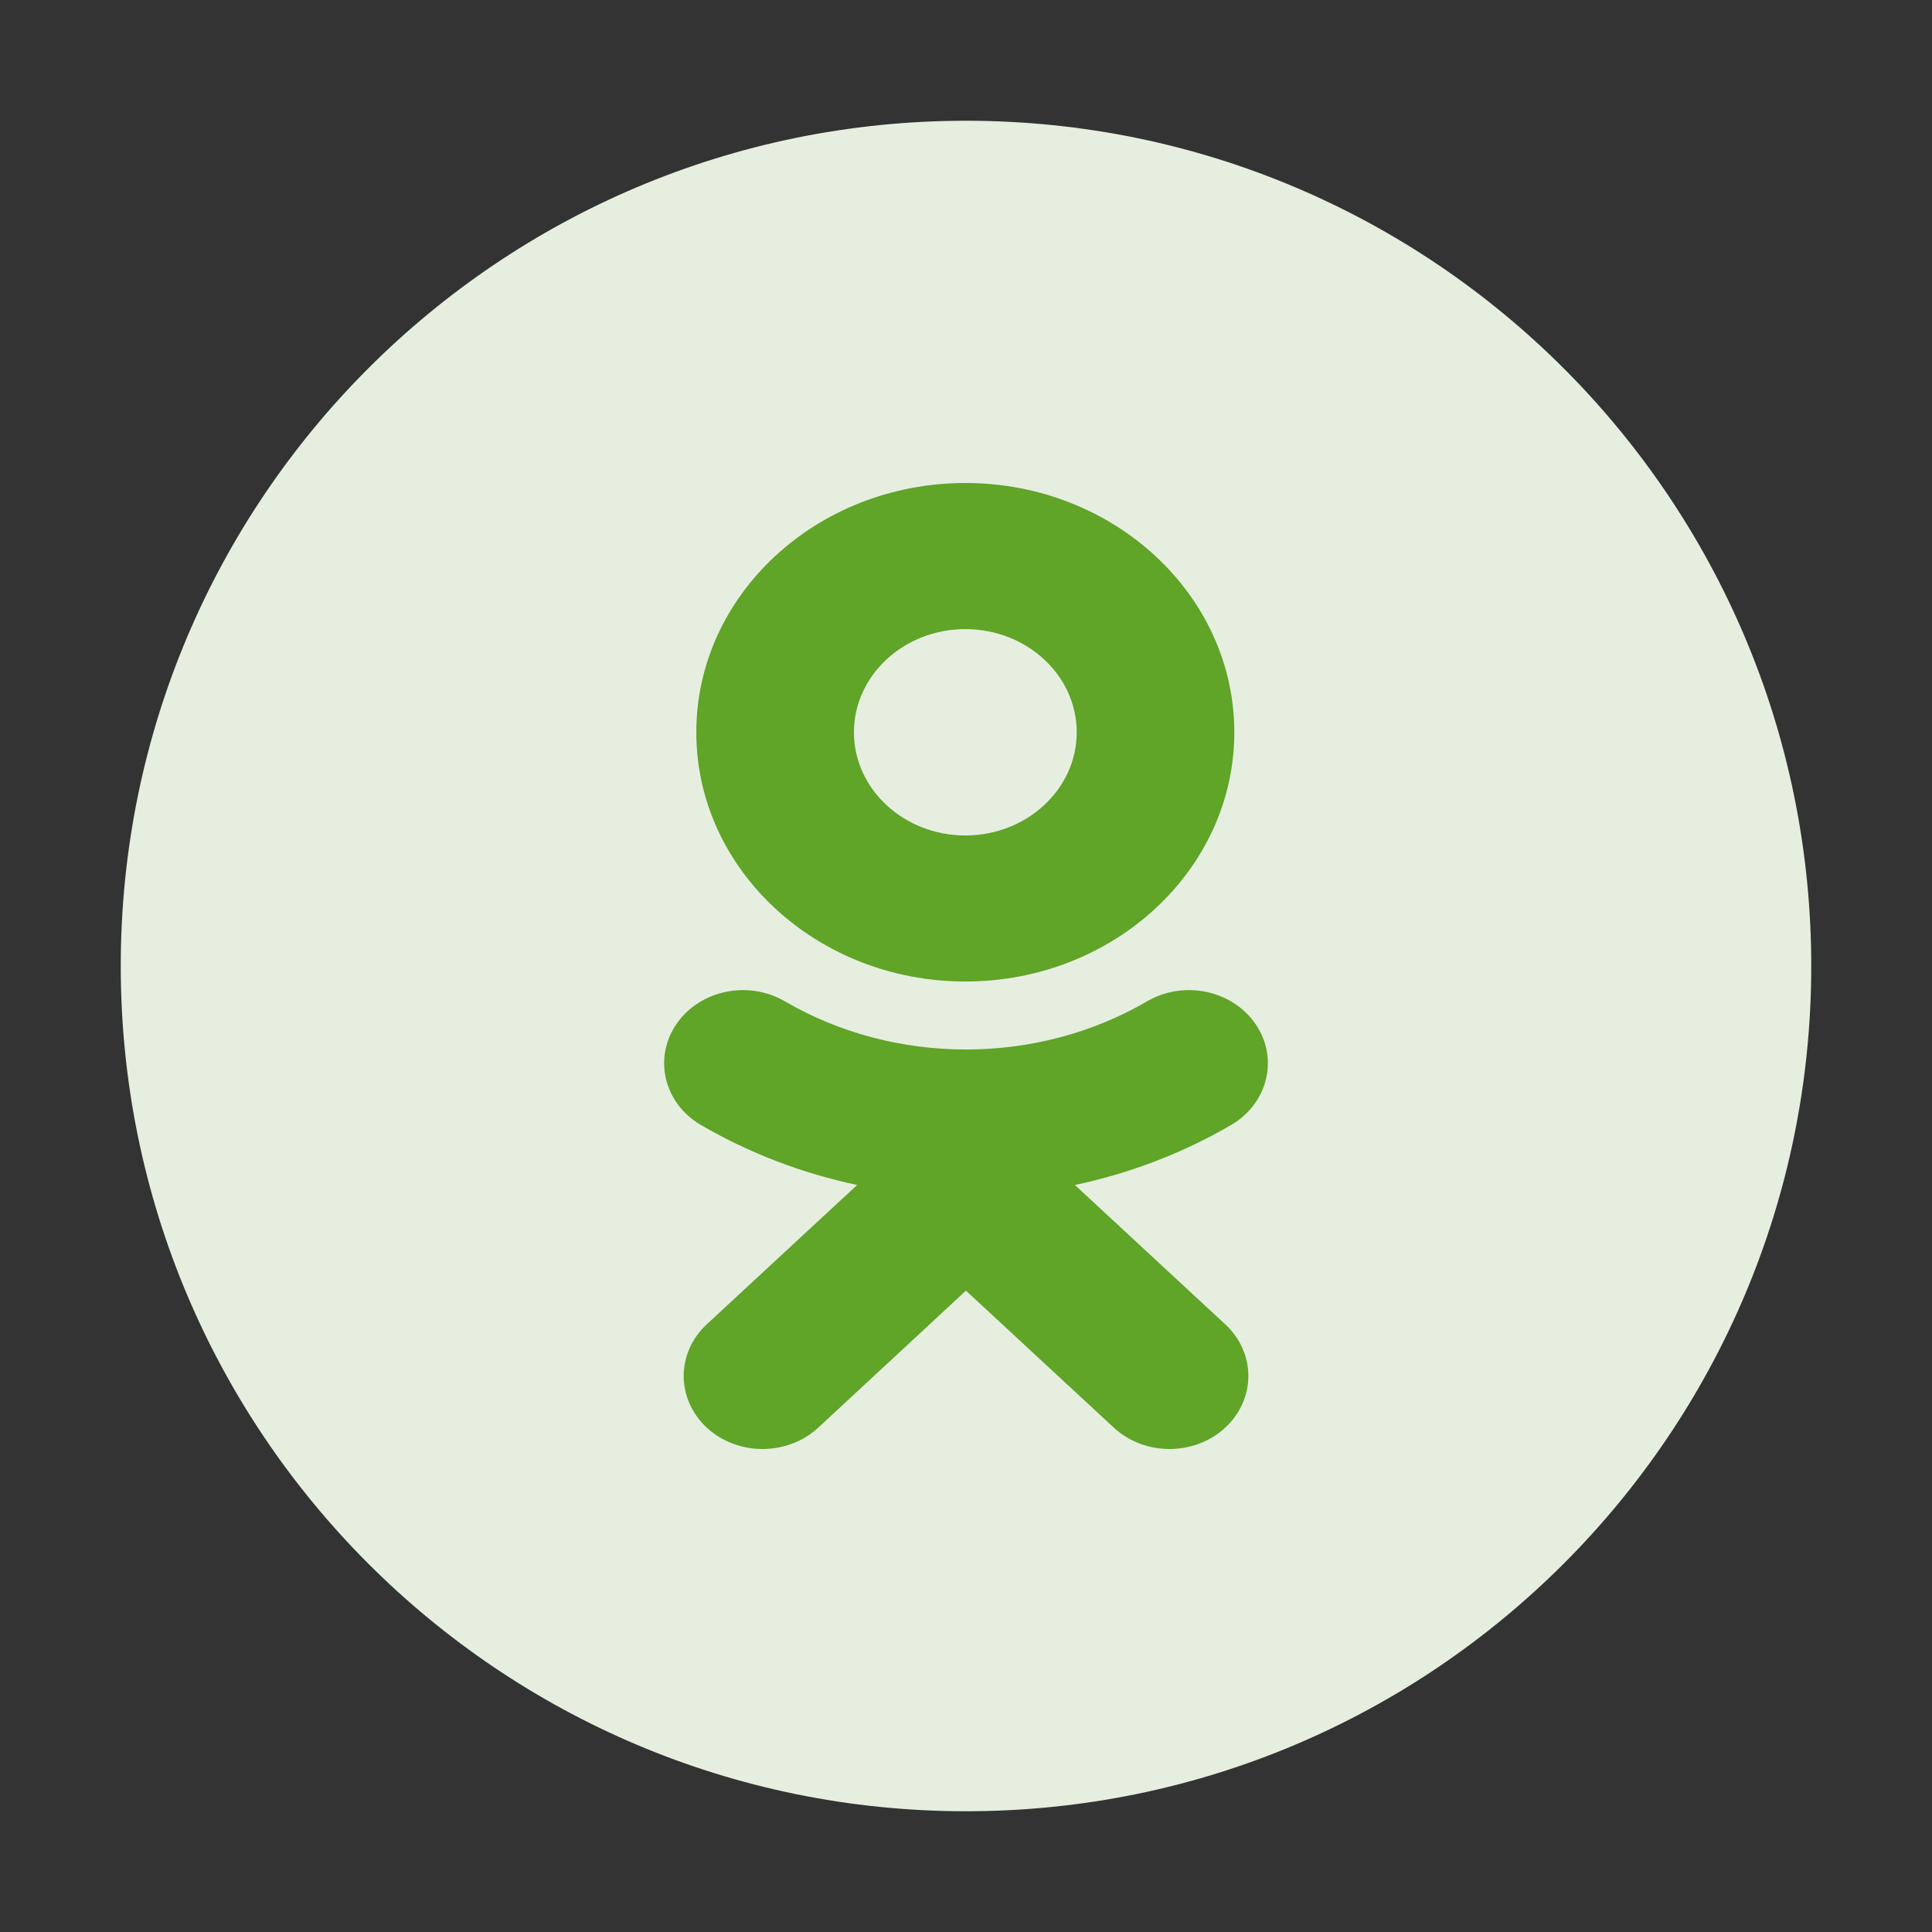
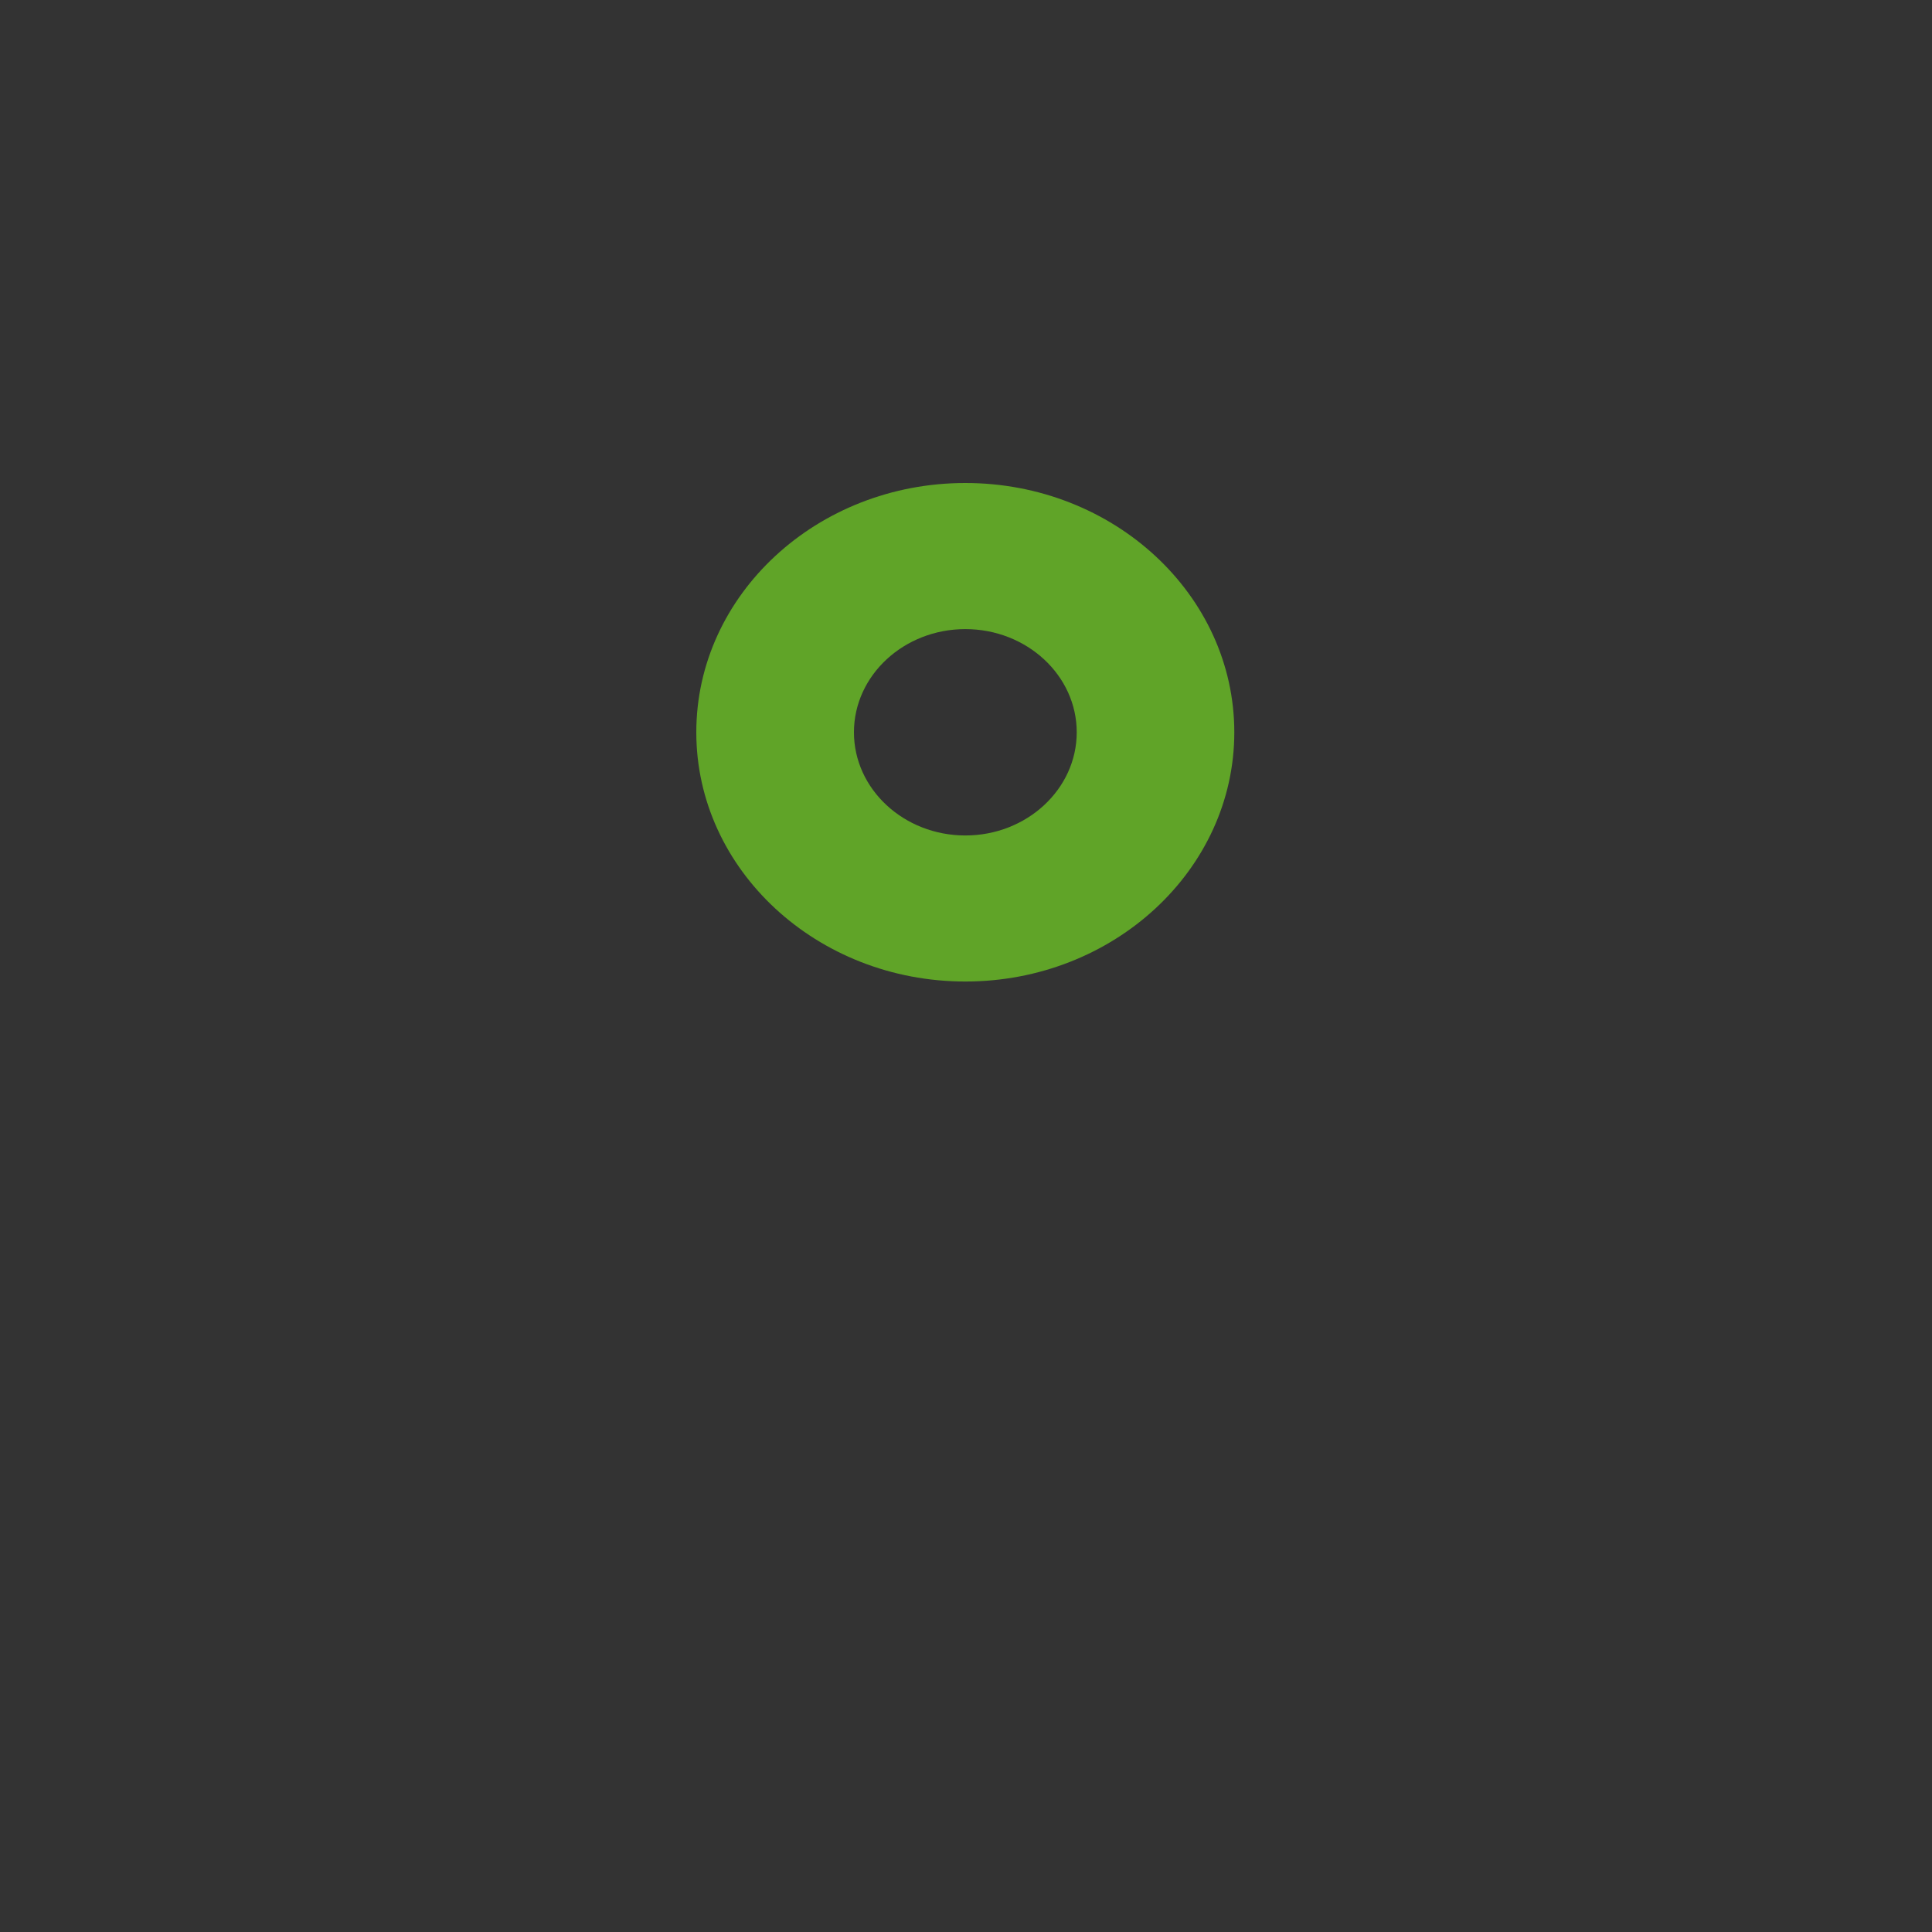
<svg xmlns="http://www.w3.org/2000/svg" width="32" height="32" viewBox="0 0 32 32" fill="none">
  <rect x="0" y="0" width="32" height="32" fill="#333333" stroke="none" />
-   <path fill-rule="evenodd" clip-rule="evenodd" d="M2 16C2 8.268 8.268 2 16 2C23.732 2 30 8.268 30 16C30 23.732 23.732 30 16 30C8.268 30 2 23.732 2 16Z" fill="#E6EEE0" />
  <path d="M20.444 12.129C20.444 14.405 18.446 16.257 15.989 16.257C13.531 16.257 11.533 14.405 11.533 12.129C11.533 9.852 13.531 8 15.989 8C18.446 8 20.444 9.852 20.444 12.129ZM17.834 12.129C17.834 11.186 17.006 10.42 15.989 10.42C14.972 10.42 14.144 11.186 14.144 12.129C14.144 13.071 14.972 13.838 15.989 13.838C17.006 13.838 17.834 13.071 17.834 12.129Z" fill="#60A428" />
-   <path d="M17.803 19.627C18.71 19.435 19.584 19.103 20.39 18.634C21 18.278 21.183 17.531 20.799 16.966C20.415 16.4 19.61 16.229 18.999 16.585C17.174 17.649 14.824 17.649 13 16.585C12.39 16.229 11.584 16.4 11.201 16.966C10.817 17.532 11 18.278 11.61 18.634C12.415 19.102 13.29 19.435 14.197 19.627L11.706 21.935C11.197 22.408 11.197 23.173 11.706 23.646C11.961 23.882 12.295 24 12.629 24C12.963 24 13.298 23.882 13.553 23.646L15.999 21.377L18.448 23.646C18.958 24.118 19.784 24.118 20.294 23.646C20.804 23.173 20.804 22.407 20.294 21.935L17.803 19.627Z" fill="#60A428" />
</svg>